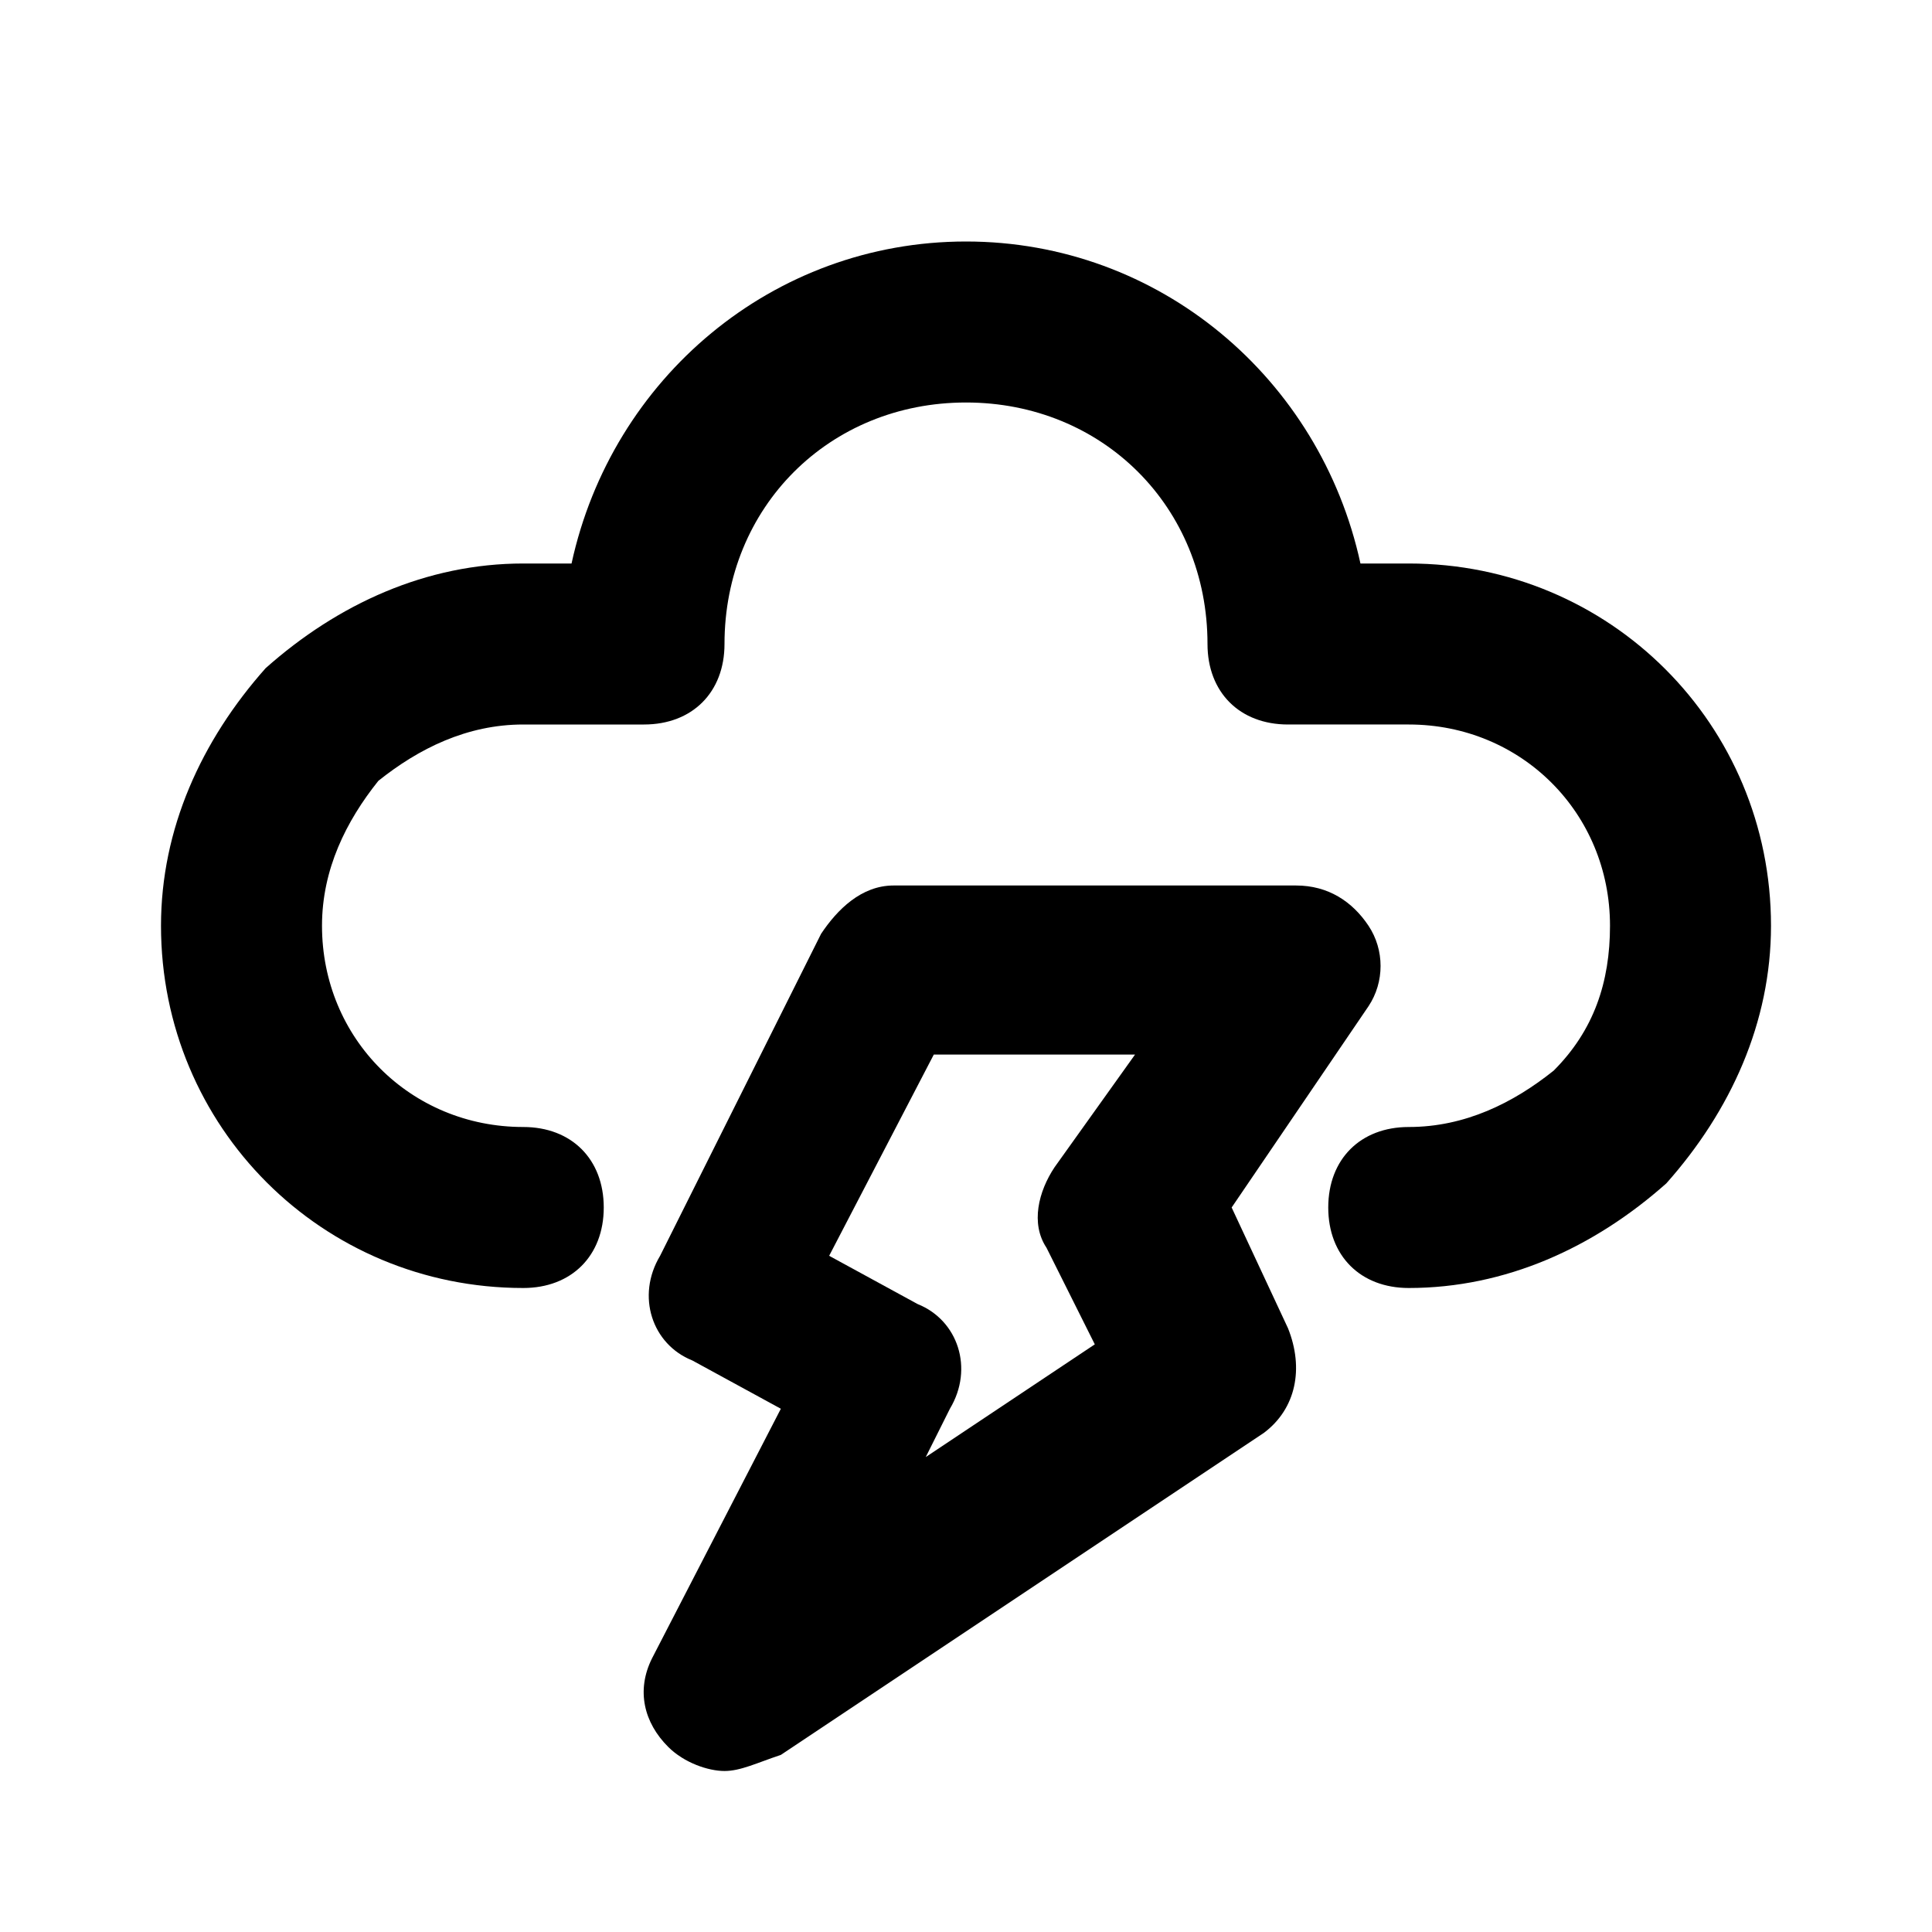
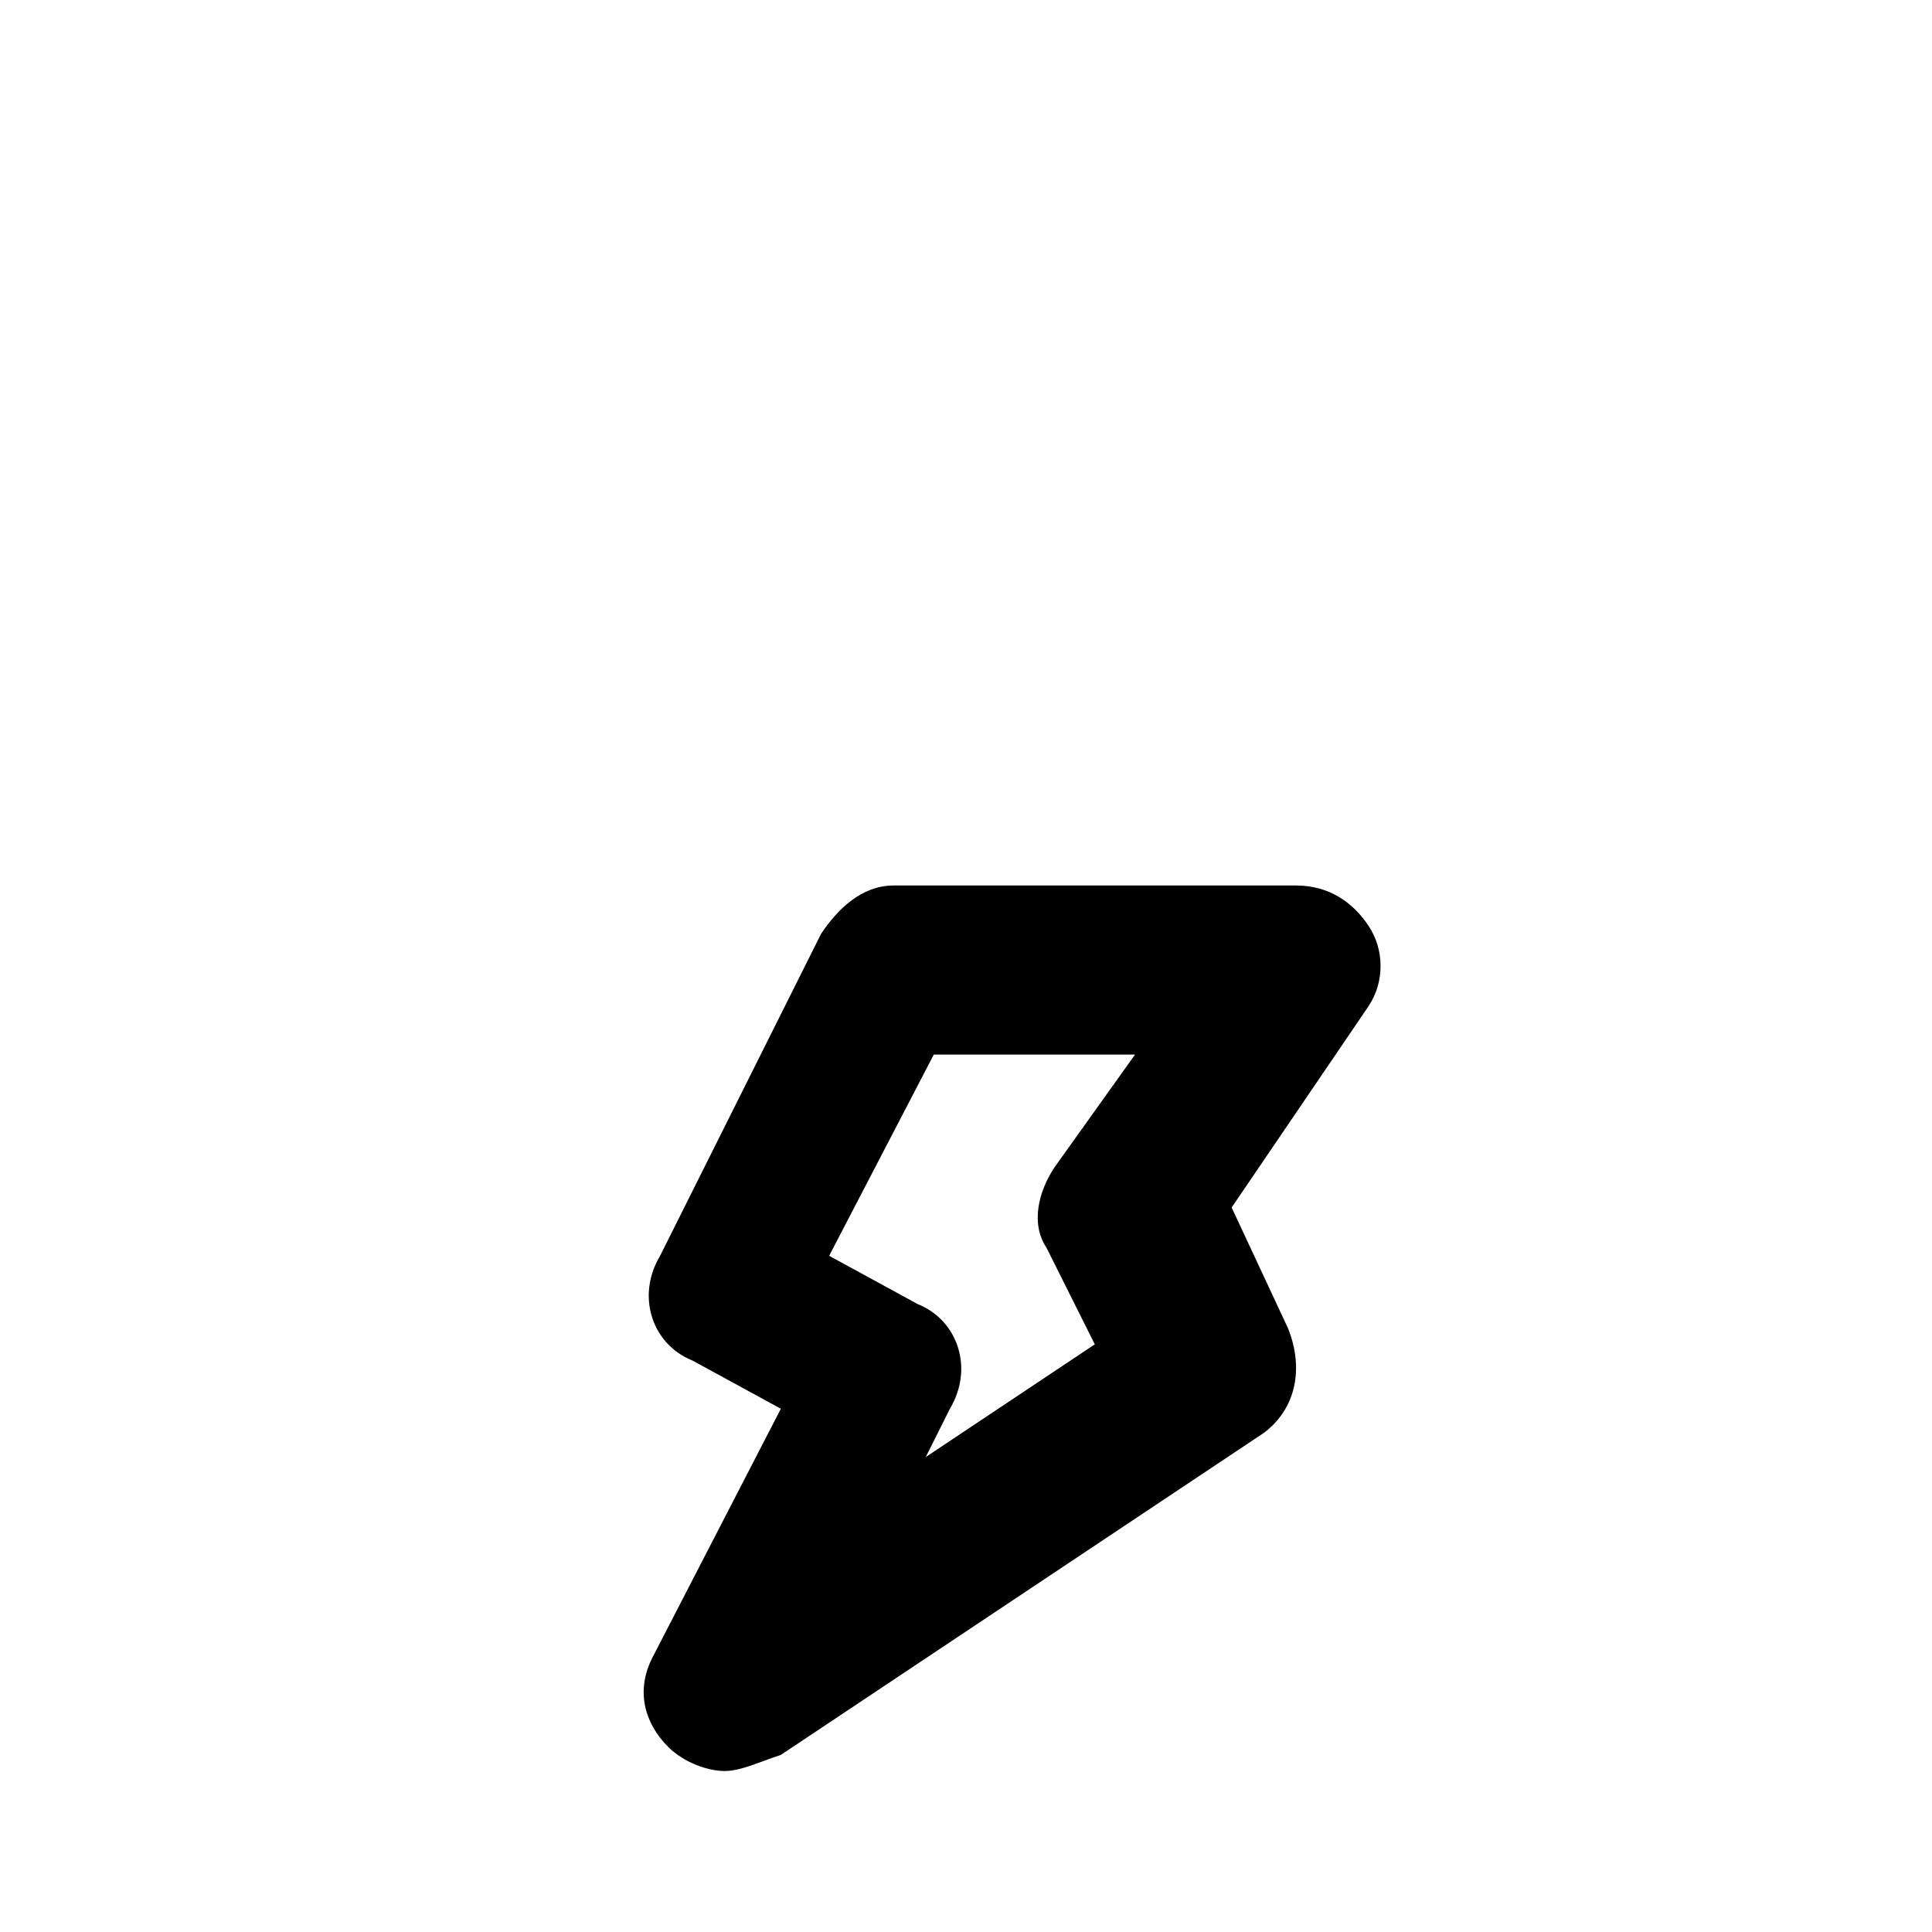
<svg xmlns="http://www.w3.org/2000/svg" width="800px" height="800px" viewBox="0 0 24 24" version="1.1" xml:space="preserve">
  <style type="text/css">
	.st0{opacity:0.2;fill:none;stroke:#000000;stroke-width:5.000000e-02;stroke-miterlimit:10;}
	.st1{fill:none;stroke:#000000;stroke-width:2;stroke-linecap:round;stroke-linejoin:round;stroke-miterlimit:10;}
</style>
  <g id="Layer_1" />
  <g id="Layer_2">
    <g>
-       <path d="M17.5,16c-0.6,0-1-0.4-1-1s0.4-1,1-1c0.7,0,1.3-0.3,1.8-0.7c0.5-0.5,0.7-1.1,0.7-1.8c0-1.4-1.1-2.5-2.5-2.5H16    c-0.6,0-1-0.4-1-1c0-1.7-1.3-3-3-3S9,6.3,9,8c0,0.6-0.4,1-1,1H6.5C5.8,9,5.2,9.3,4.7,9.7C4.3,10.2,4,10.8,4,11.5    C4,12.9,5.1,14,6.5,14c0.6,0,1,0.4,1,1s-0.4,1-1,1C4,16,2,14,2,11.5c0-1.2,0.5-2.3,1.3-3.2C4.2,7.5,5.3,7,6.5,7h0.6    C7.6,4.7,9.6,3,12,3s4.4,1.7,4.9,4h0.6C20,7,22,9,22,11.5c0,1.2-0.5,2.3-1.3,3.2C19.8,15.5,18.7,16,17.5,16z" />
-     </g>
+       </g>
    <g>
      <path d="M9,22c-0.2,0-0.5-0.1-0.7-0.3C8,21.4,7.9,21,8.1,20.6l1.6-3.1l-1.1-0.6c-0.5-0.2-0.7-0.8-0.4-1.3l2-4    c0.2-0.3,0.5-0.6,0.9-0.6h5c0.4,0,0.7,0.2,0.9,0.5c0.2,0.3,0.2,0.7,0,1l-1.7,2.5l0.7,1.5c0.2,0.5,0.1,1-0.3,1.3l-6,4    C9.4,21.9,9.2,22,9,22z M10.3,15.6l1.1,0.6c0.5,0.2,0.7,0.8,0.4,1.3l-0.3,0.6l2.1-1.4l-0.6-1.2c-0.2-0.3-0.1-0.7,0.1-1l1-1.4h-2.5    L10.3,15.6z" />
    </g>
  </g>
</svg>